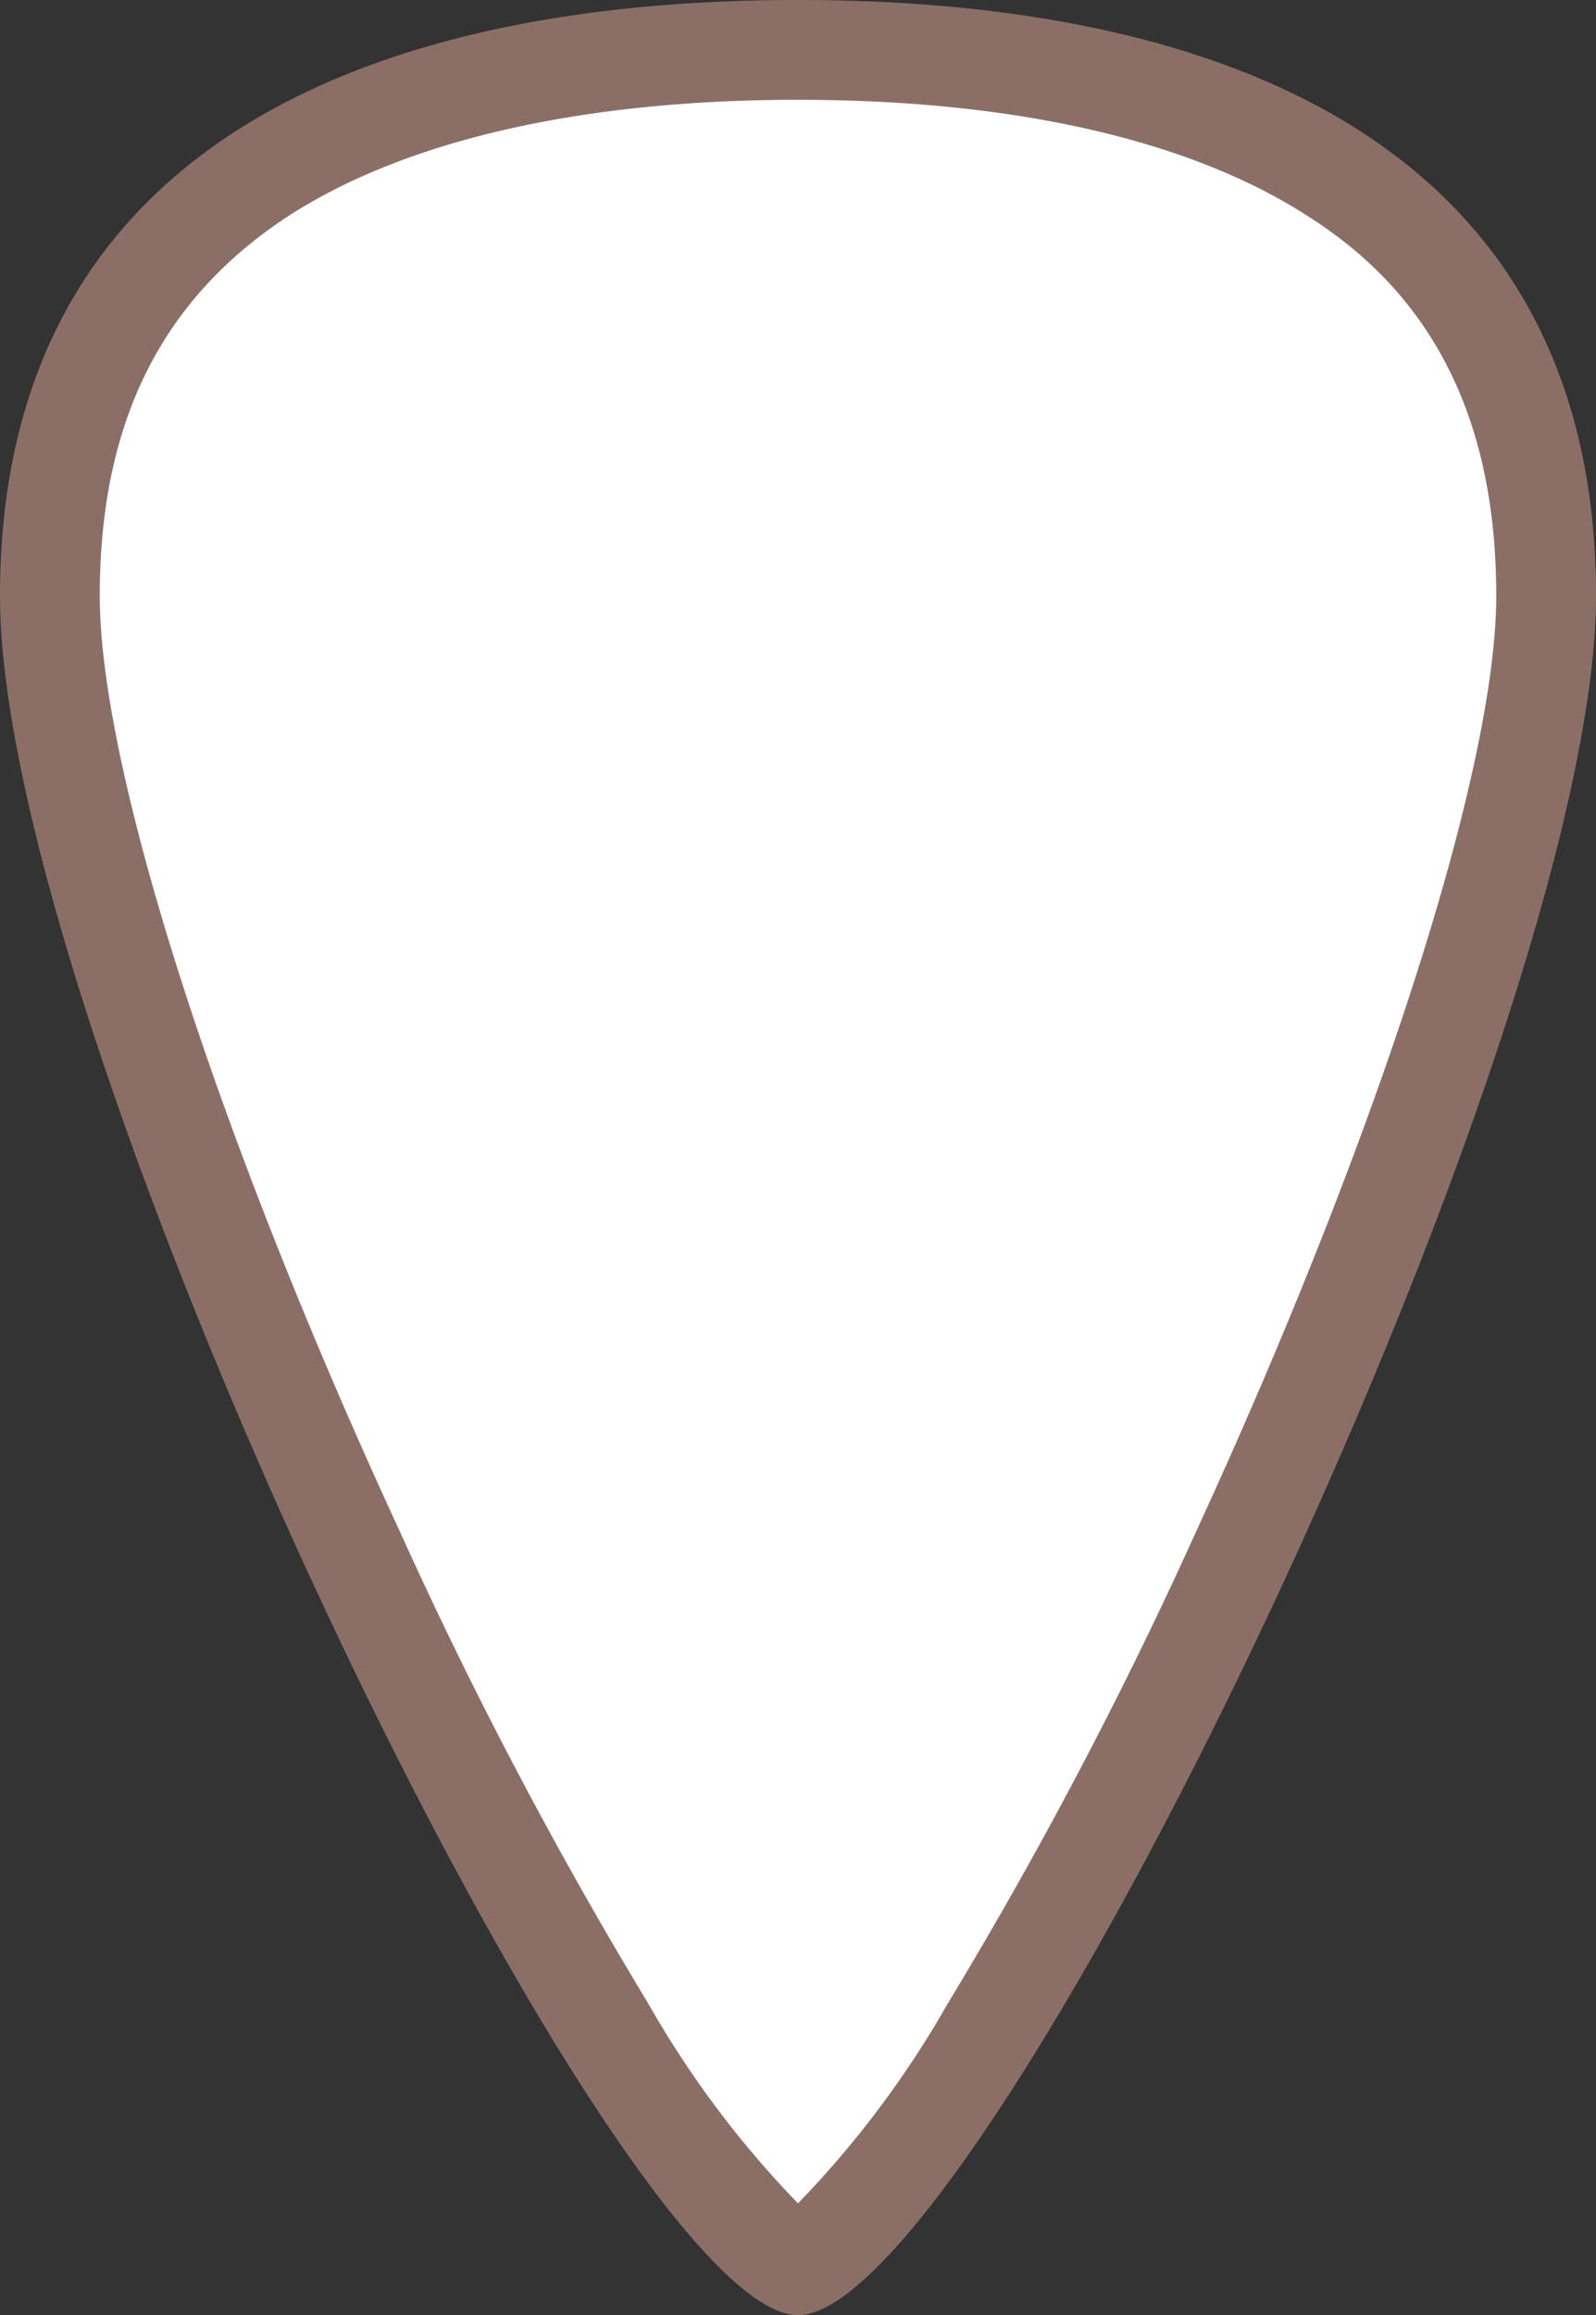
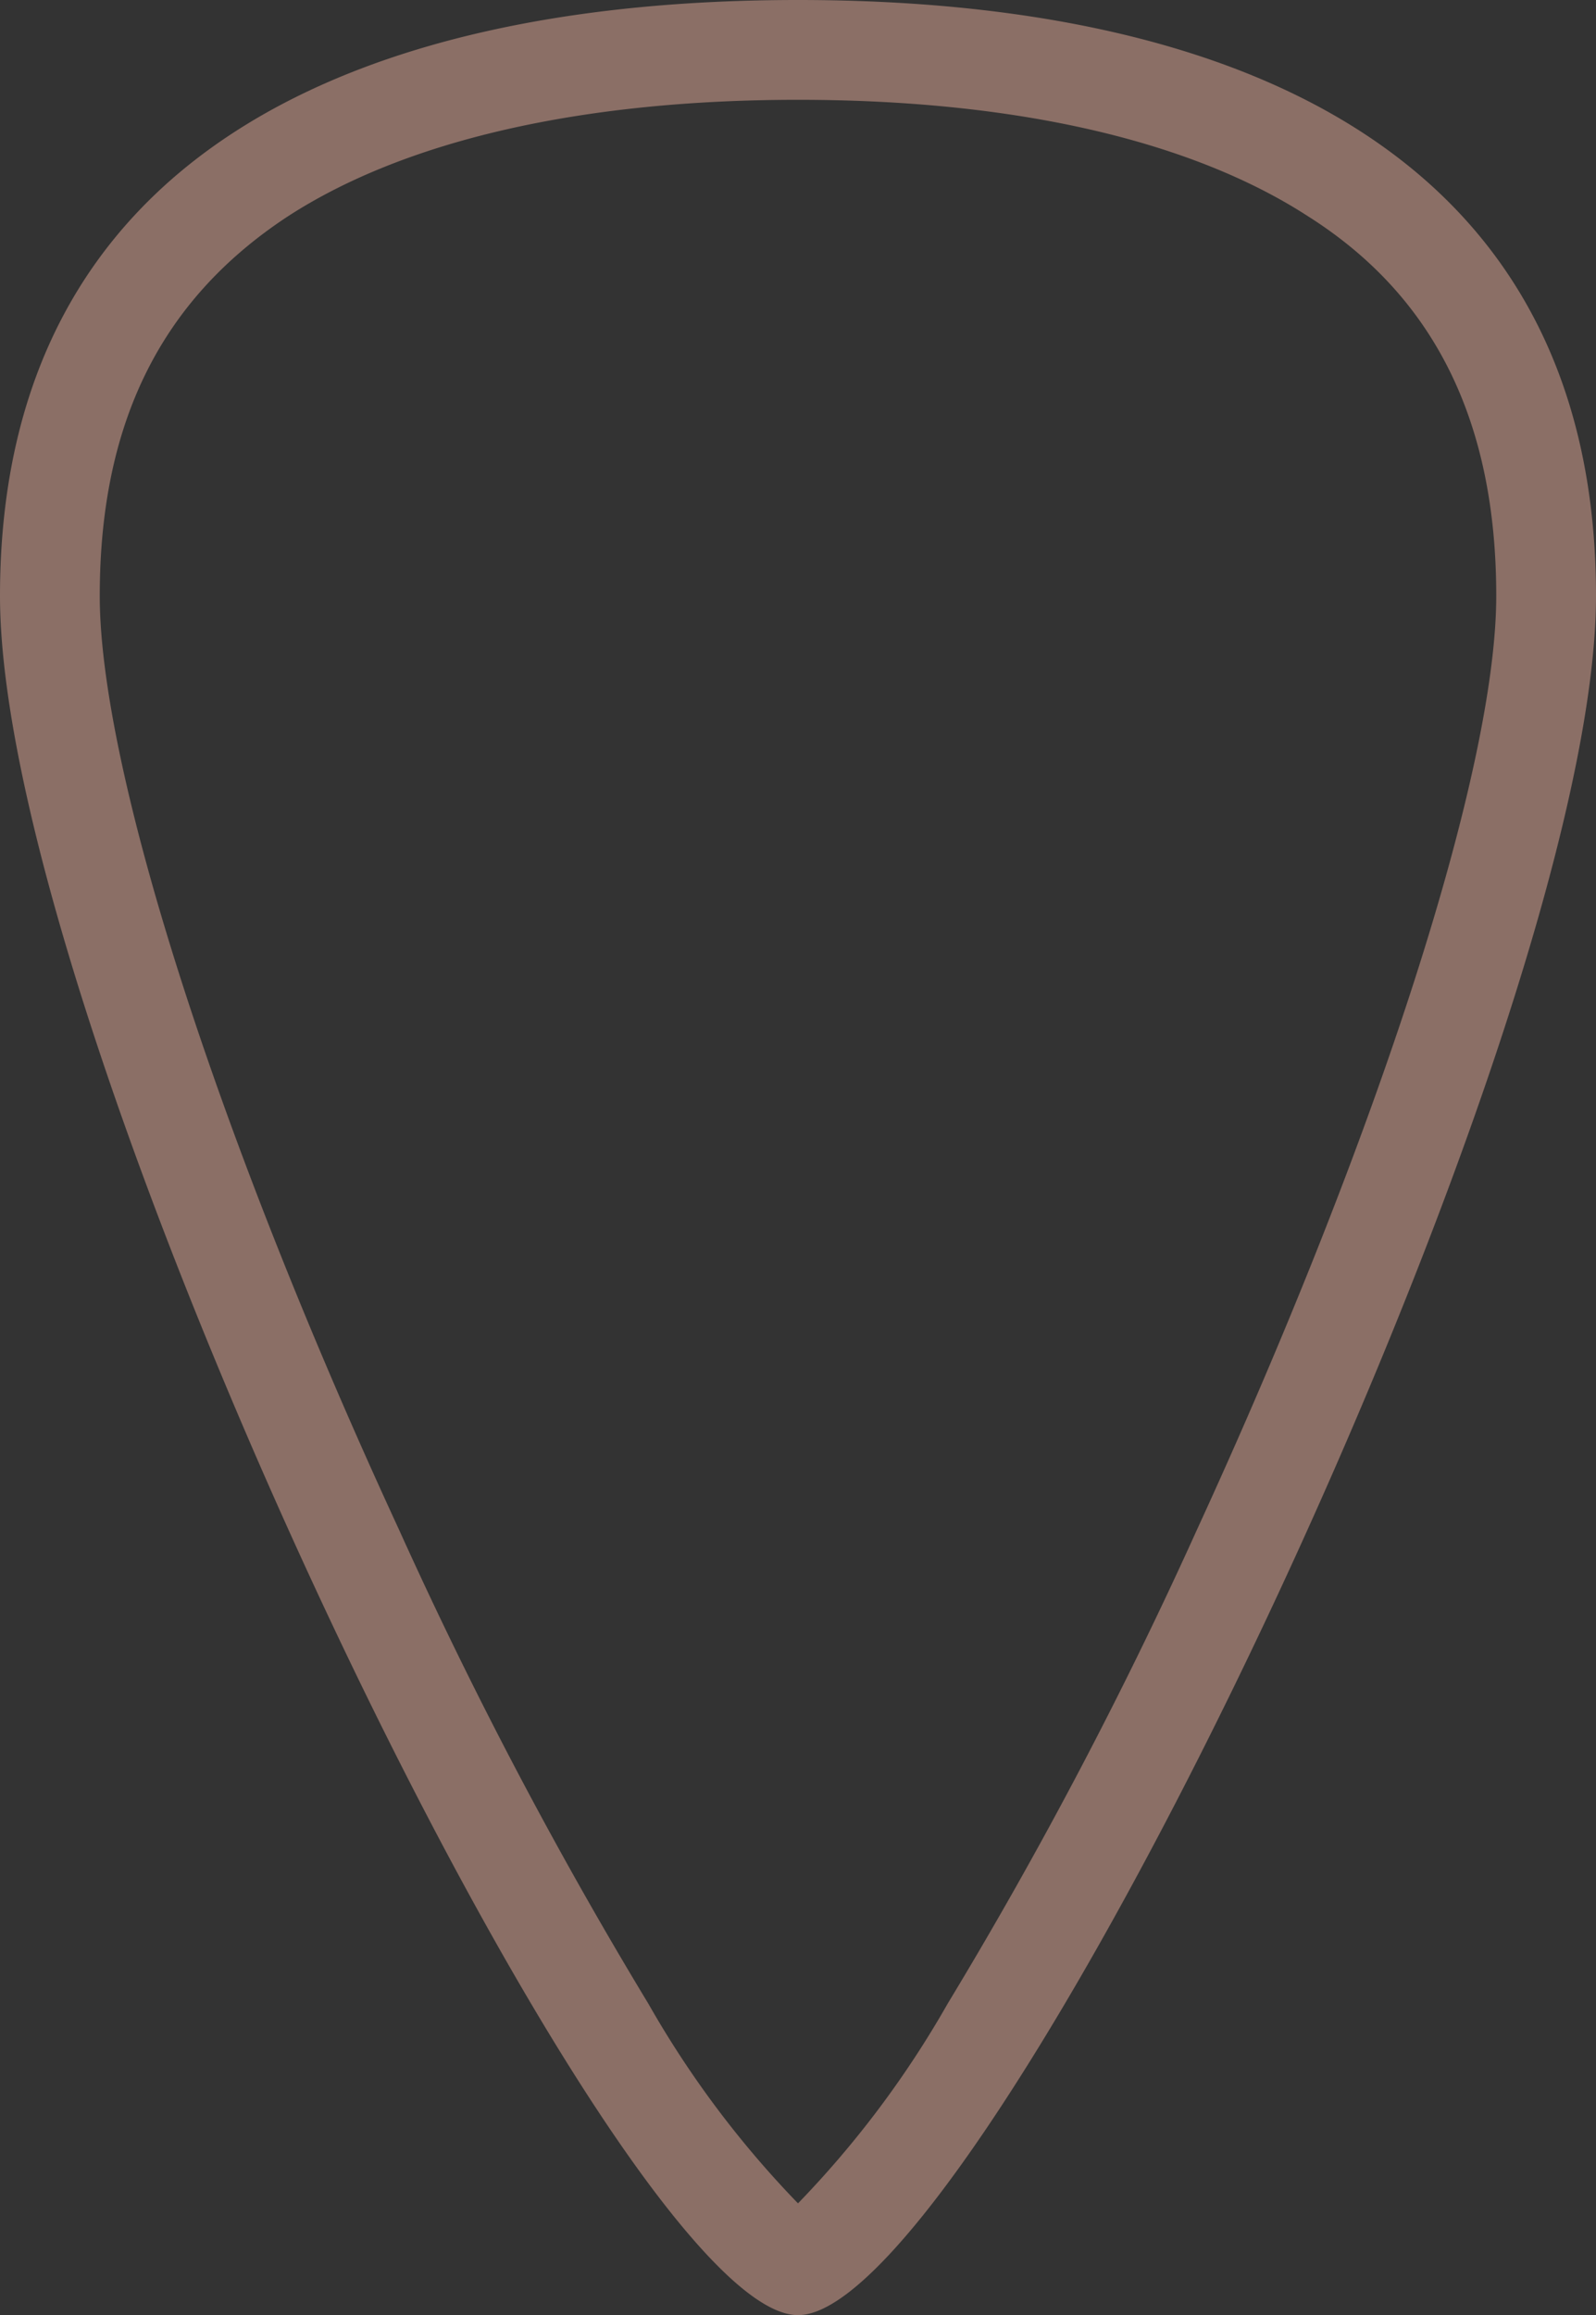
<svg xmlns="http://www.w3.org/2000/svg" viewBox="0 0 32 46.39">
  <rect x="0" y="0" width="32" height="46.39" fill="#333333" stroke="none" />
  <defs>
    <style>.cls-1{fill:#fff;}.cls-2{fill:#8b6f66;}</style>
  </defs>
  <g id="Ebene_2" data-name="Ebene 2">
    <g id="Ebene_1-2" data-name="Ebene 1">
      <g id="PinLenzburg">
-         <path class="cls-1" d="M16,45.38c-.15-.05-1.15-.5-3.4-4a85.36,85.36,0,0,1-5.21-9.64C3.51,23.47,1,15.69,1,11.94A10.88,10.88,0,0,1,2.14,6.81,9,9,0,0,1,5.23,3.49C7.78,1.84,11.4,1,16,1s8.22.84,10.77,2.49a9,9,0,0,1,3.09,3.32A10.88,10.88,0,0,1,31,11.94c0,3.75-2.51,11.53-6.39,19.82A85.36,85.36,0,0,1,19.4,41.4C17.15,44.88,16.15,45.33,16,45.38Z" />
        <path class="cls-2" d="M16,2c-4.34,0-7.87.81-10.22,2.33C3.23,6,2,8.47,2,11.94S4.35,22.76,8,30.65a89.54,89.54,0,0,0,5,9.5,19.82,19.82,0,0,0,3,4,19.82,19.82,0,0,0,3-4,89.54,89.54,0,0,0,5-9.5c3.63-7.89,6-15.23,6-18.71s-1.23-6-3.78-7.61C23.87,2.81,20.34,2,16,2m0-2c8.84,0,16,3.1,16,11.94S19.66,46.39,16,46.39,0,20.78,0,11.94,7.16,0,16,0Z" />
      </g>
    </g>
  </g>
</svg>